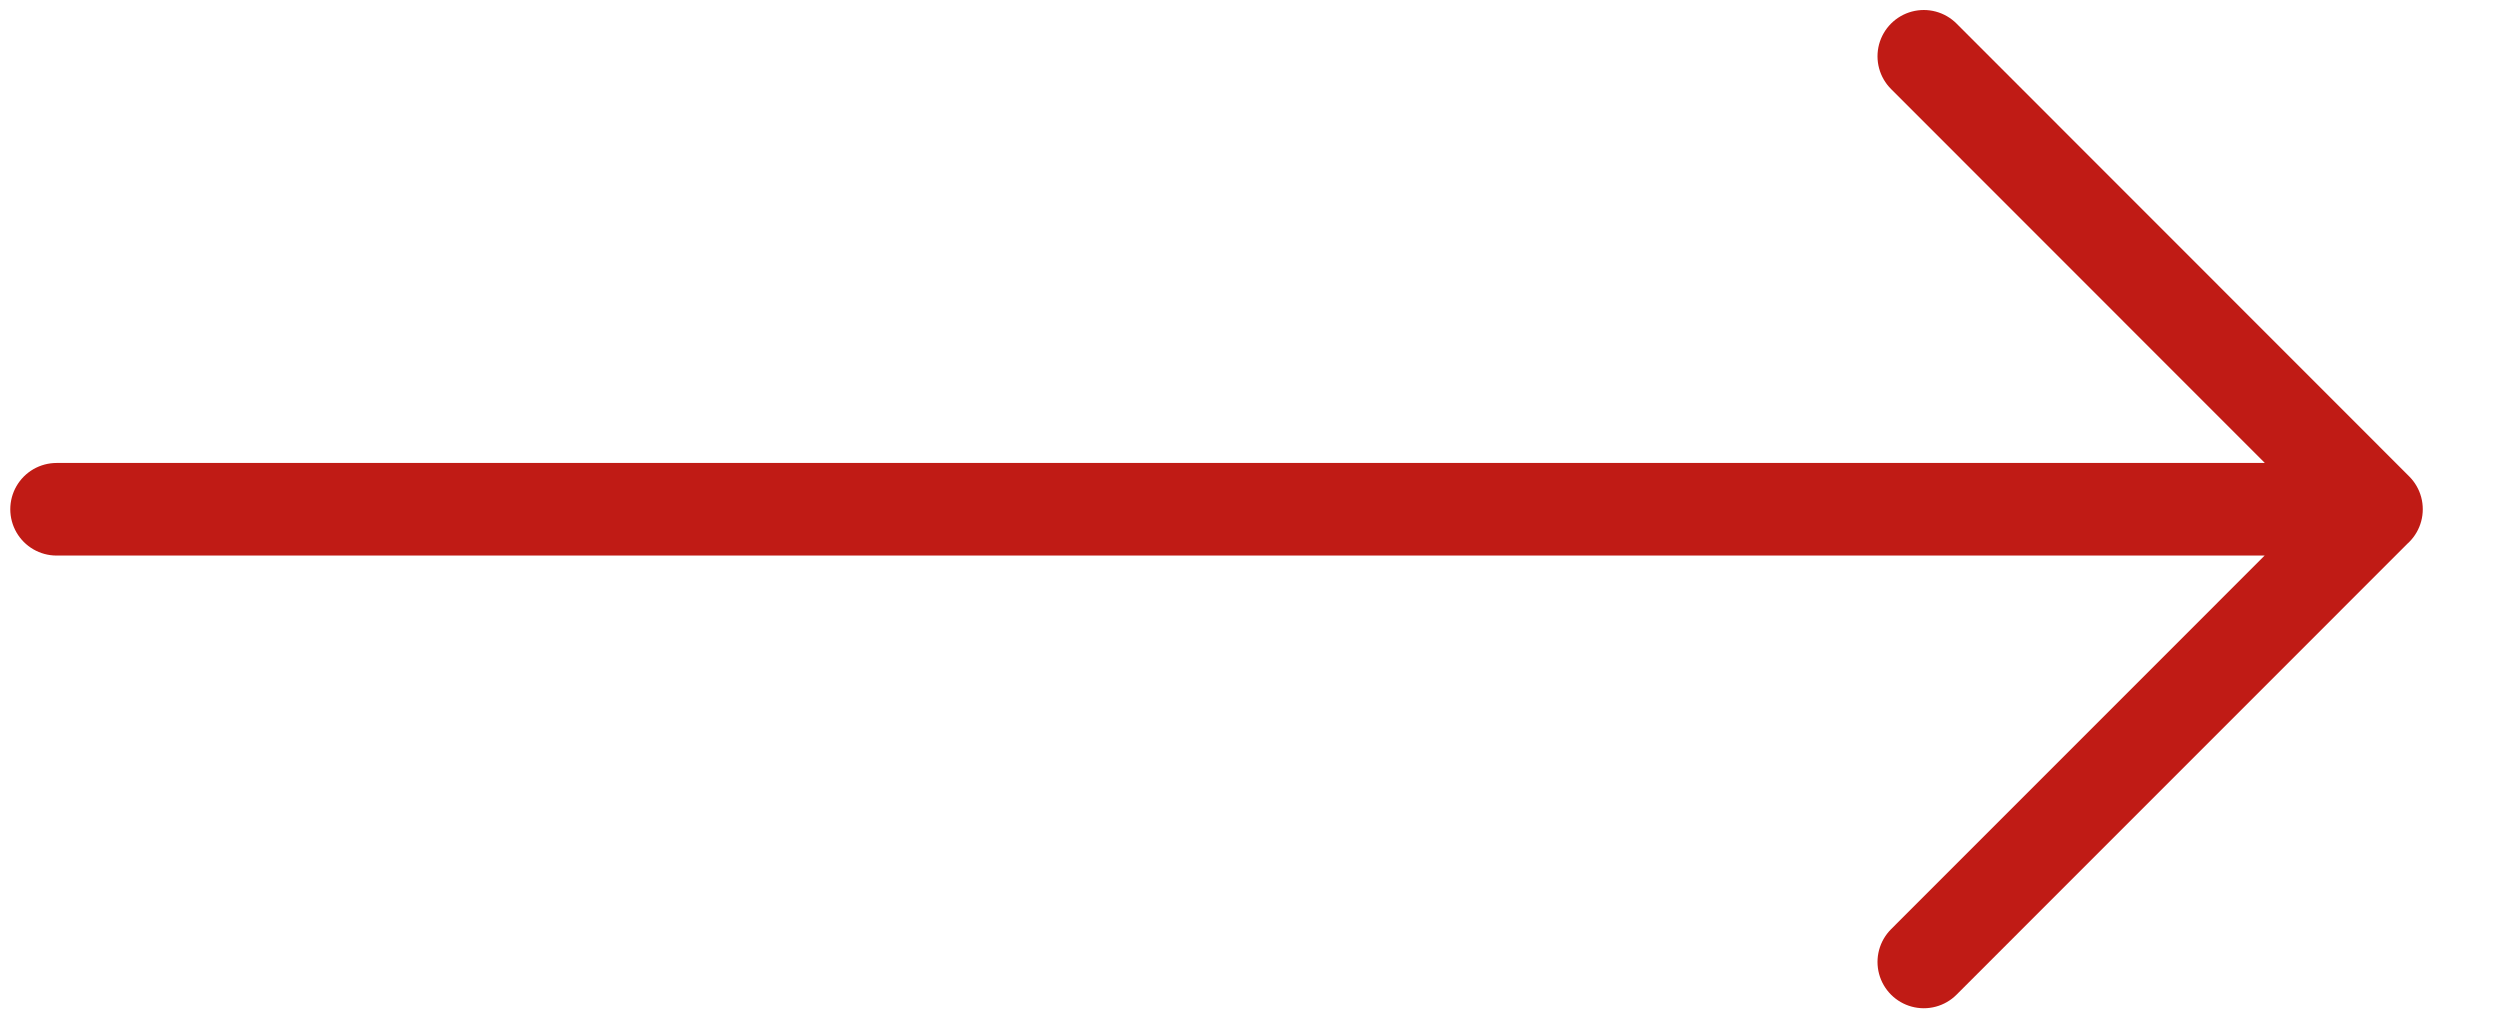
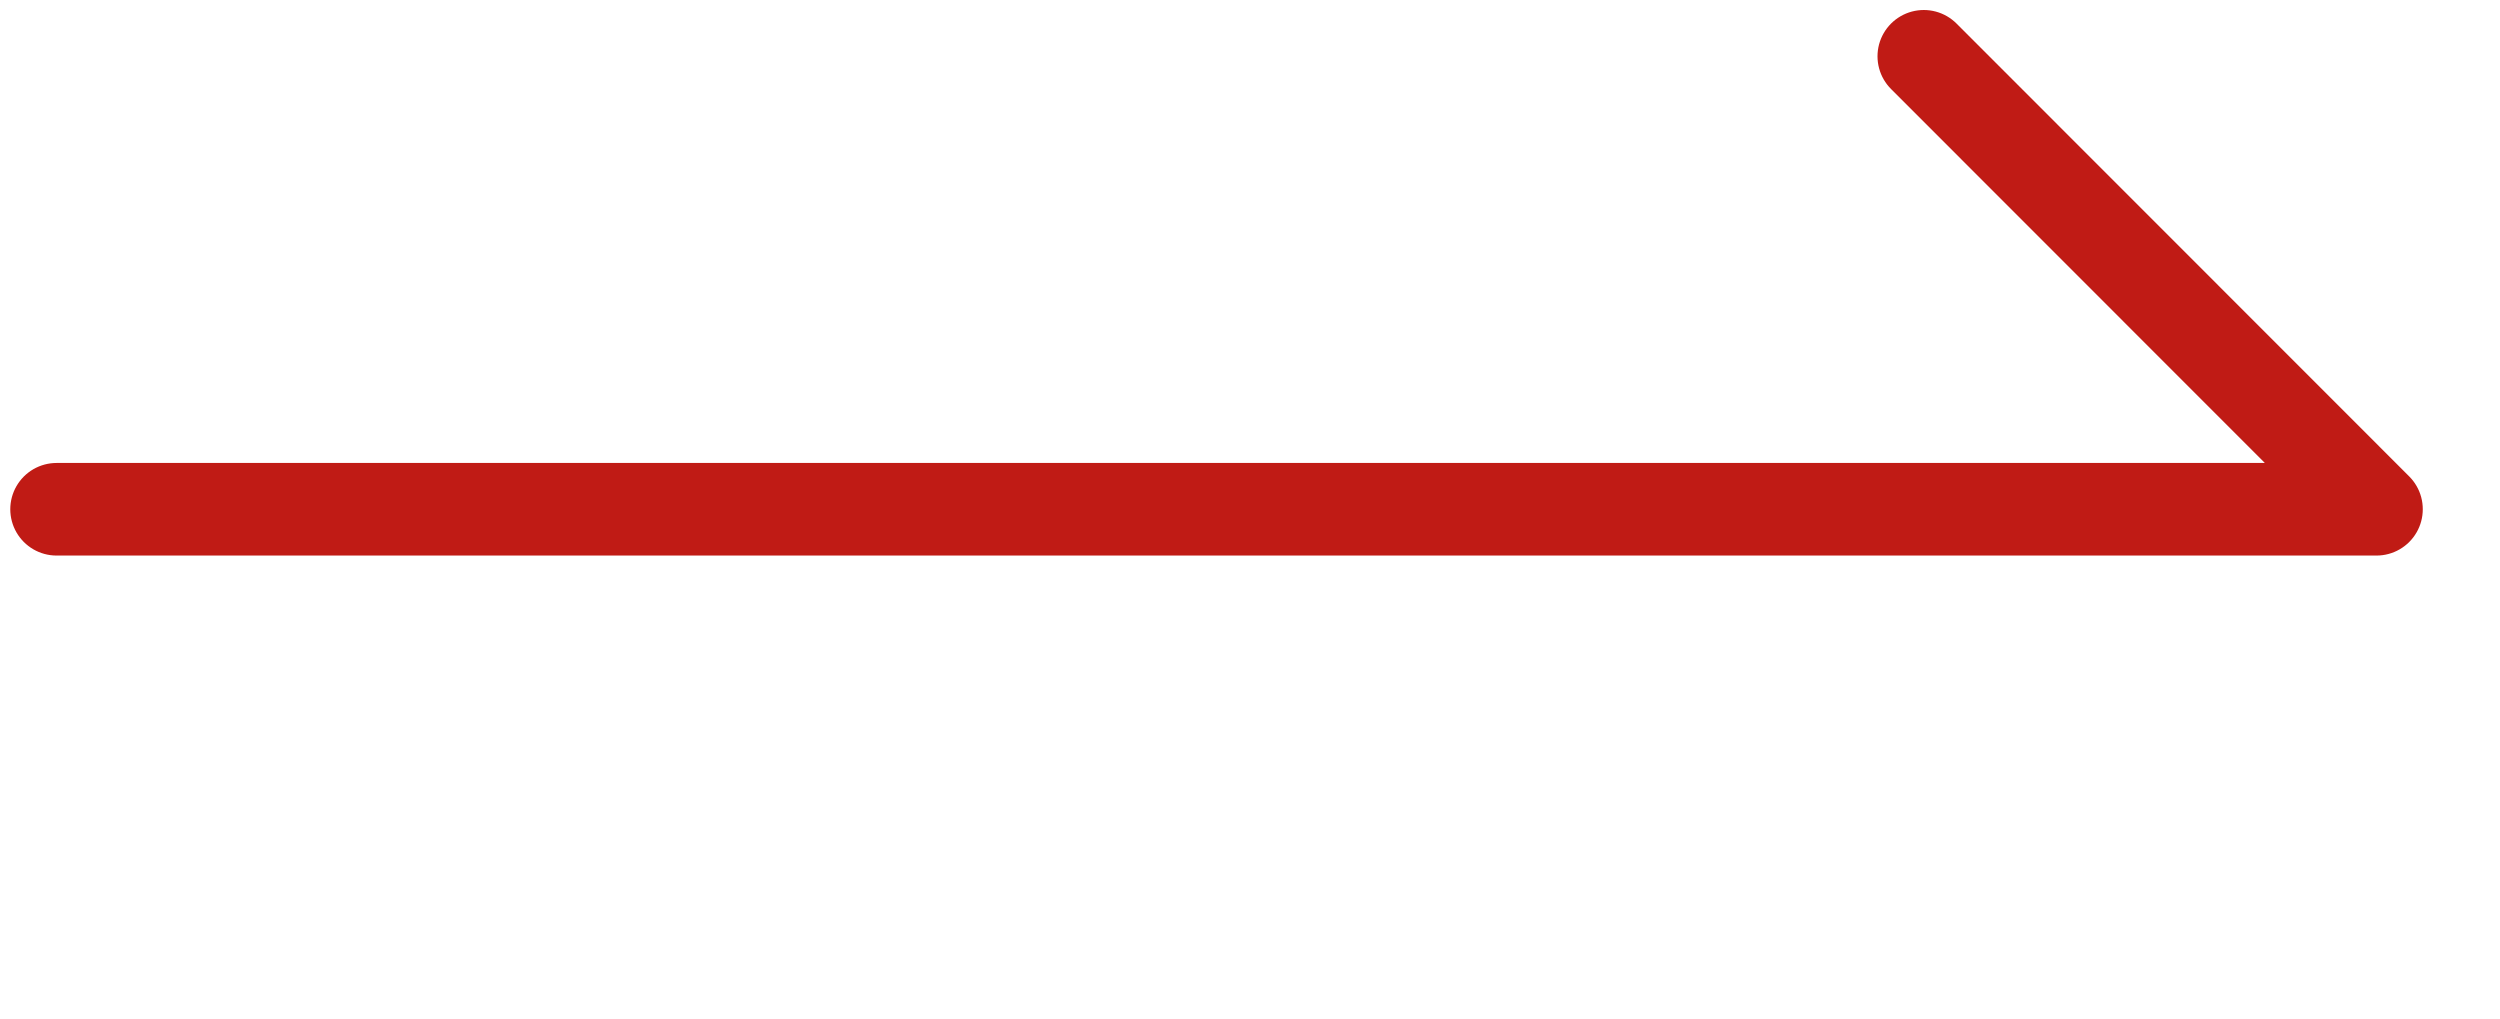
<svg xmlns="http://www.w3.org/2000/svg" width="27" height="11" viewBox="0 0 27 11" fill="none">
-   <path d="M20.777 0.608L25.666 5.499L20.777 10.389M0.611 5.5H25.666" stroke="#C01B15" stroke-linecap="round" stroke-linejoin="round" />
+   <path d="M20.777 0.608L25.666 5.499M0.611 5.5H25.666" stroke="#C01B15" stroke-linecap="round" stroke-linejoin="round" />
</svg>